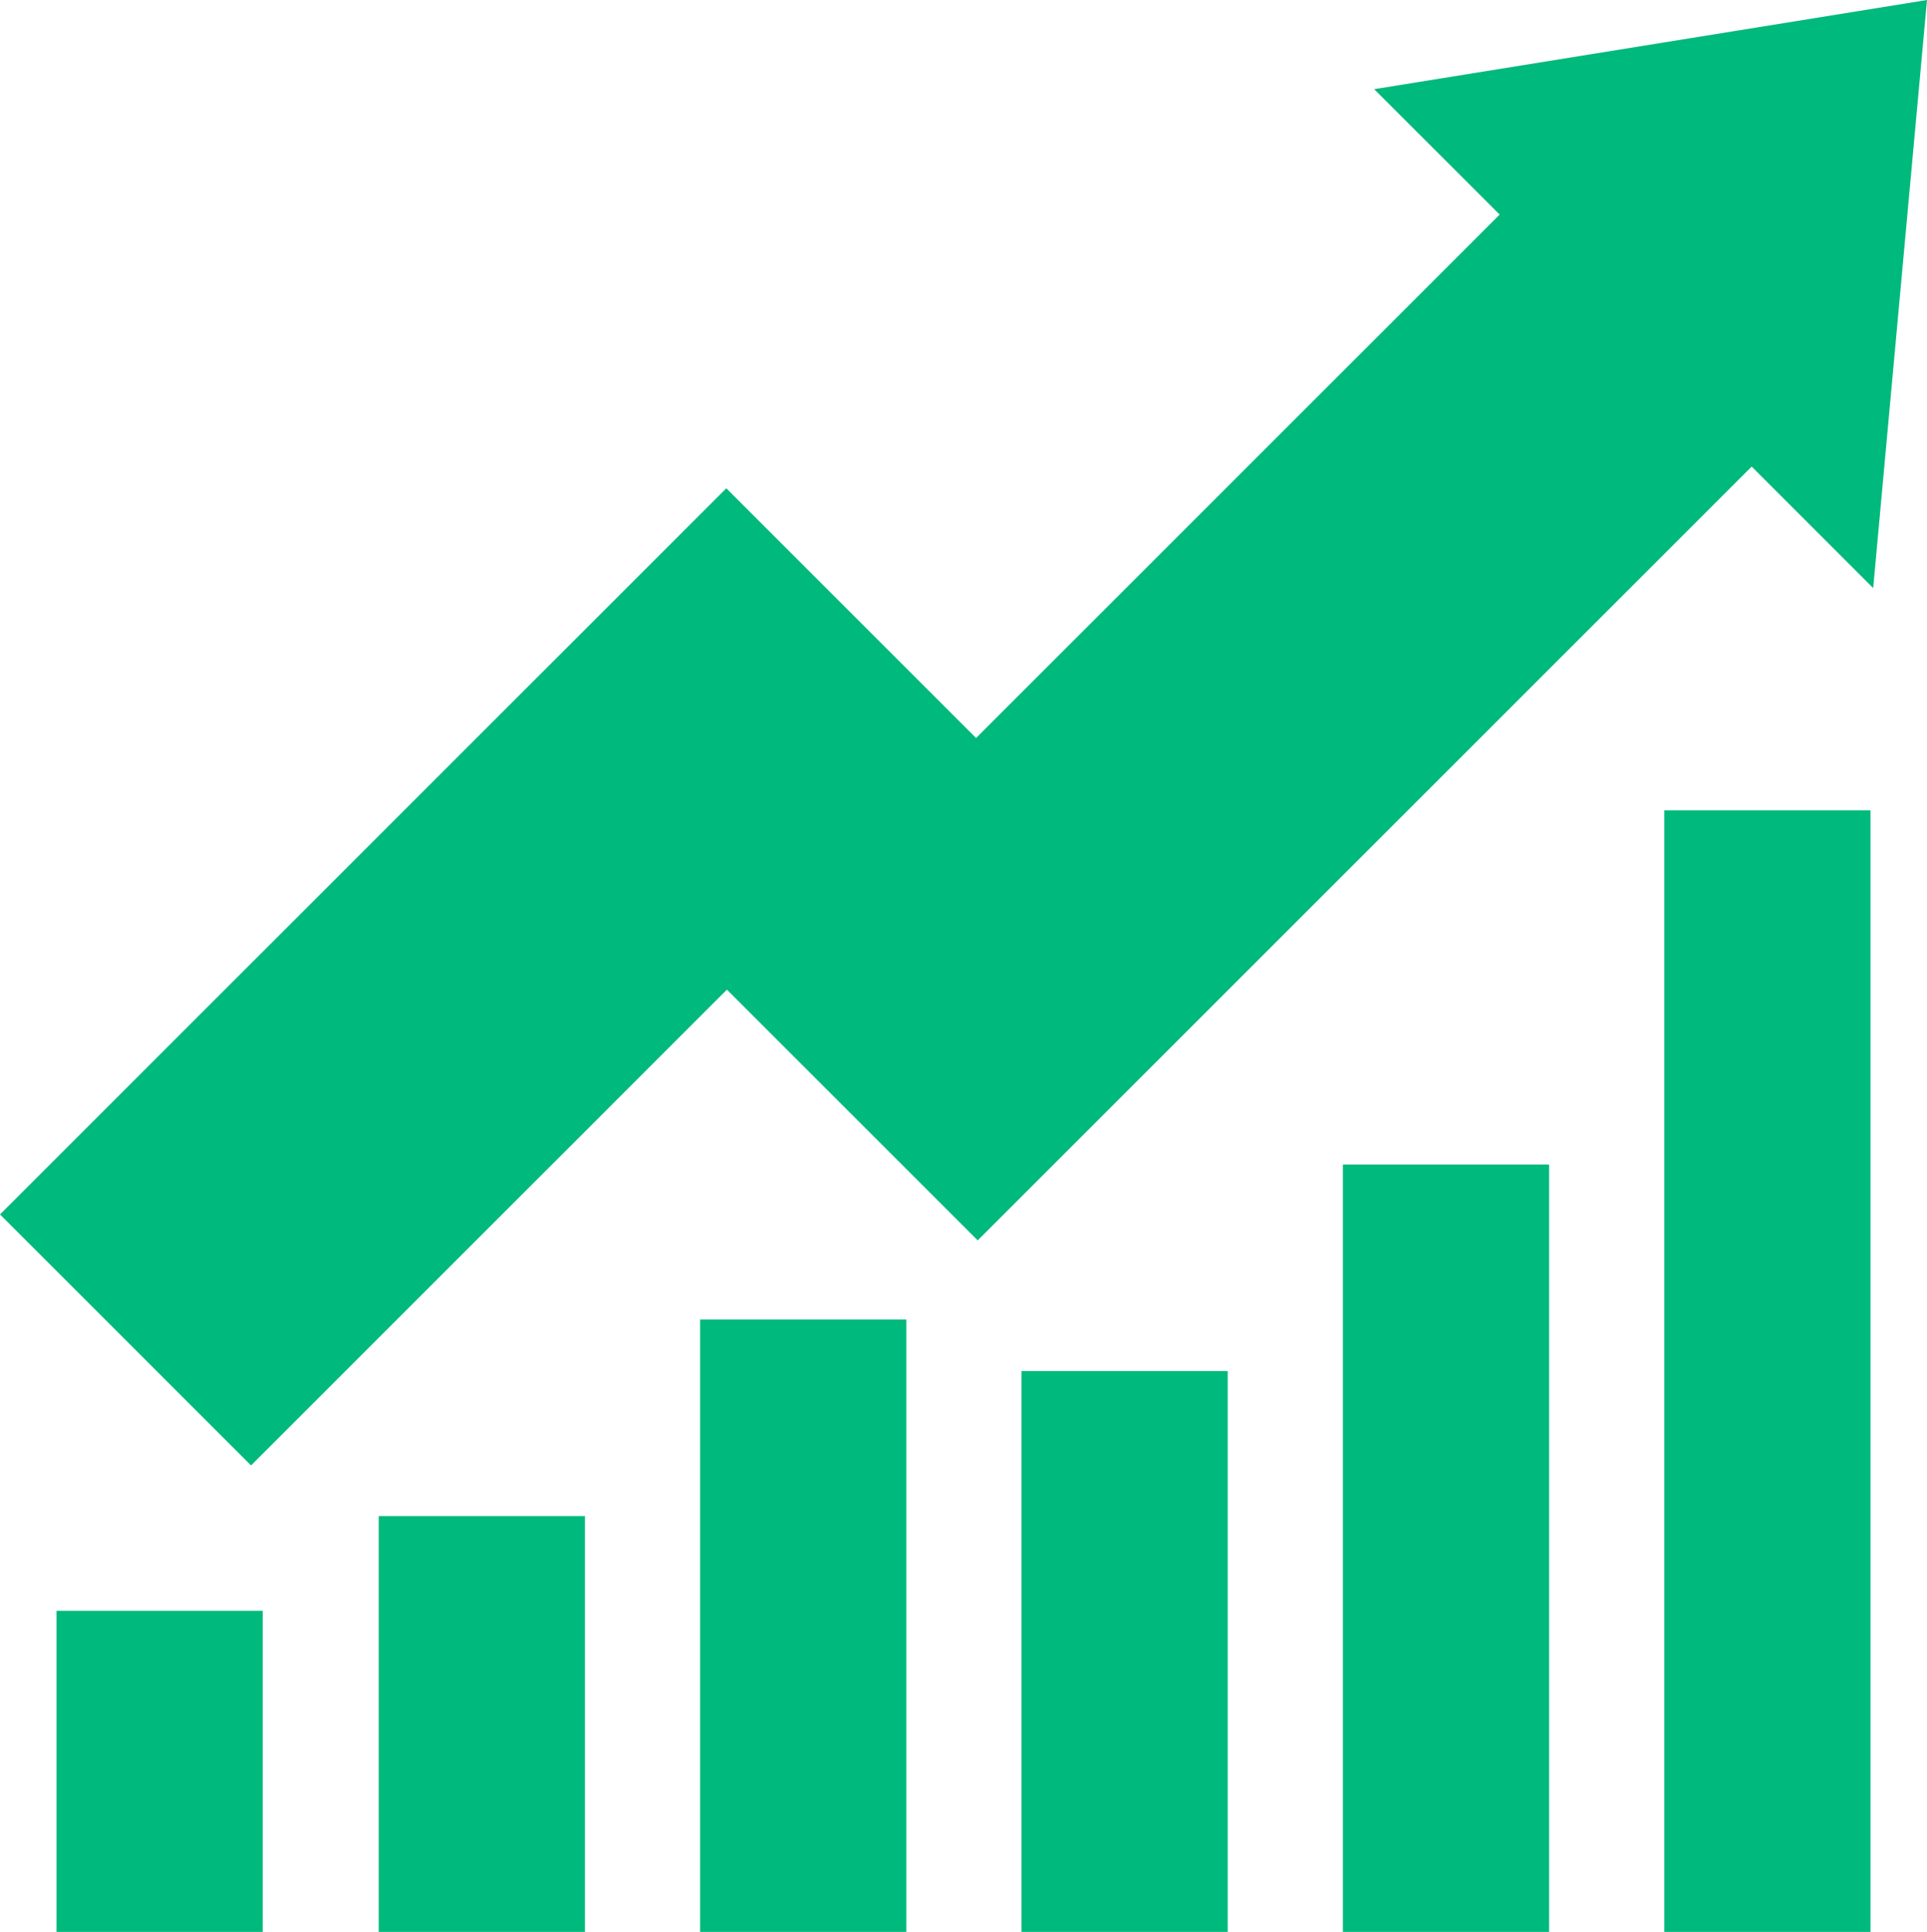
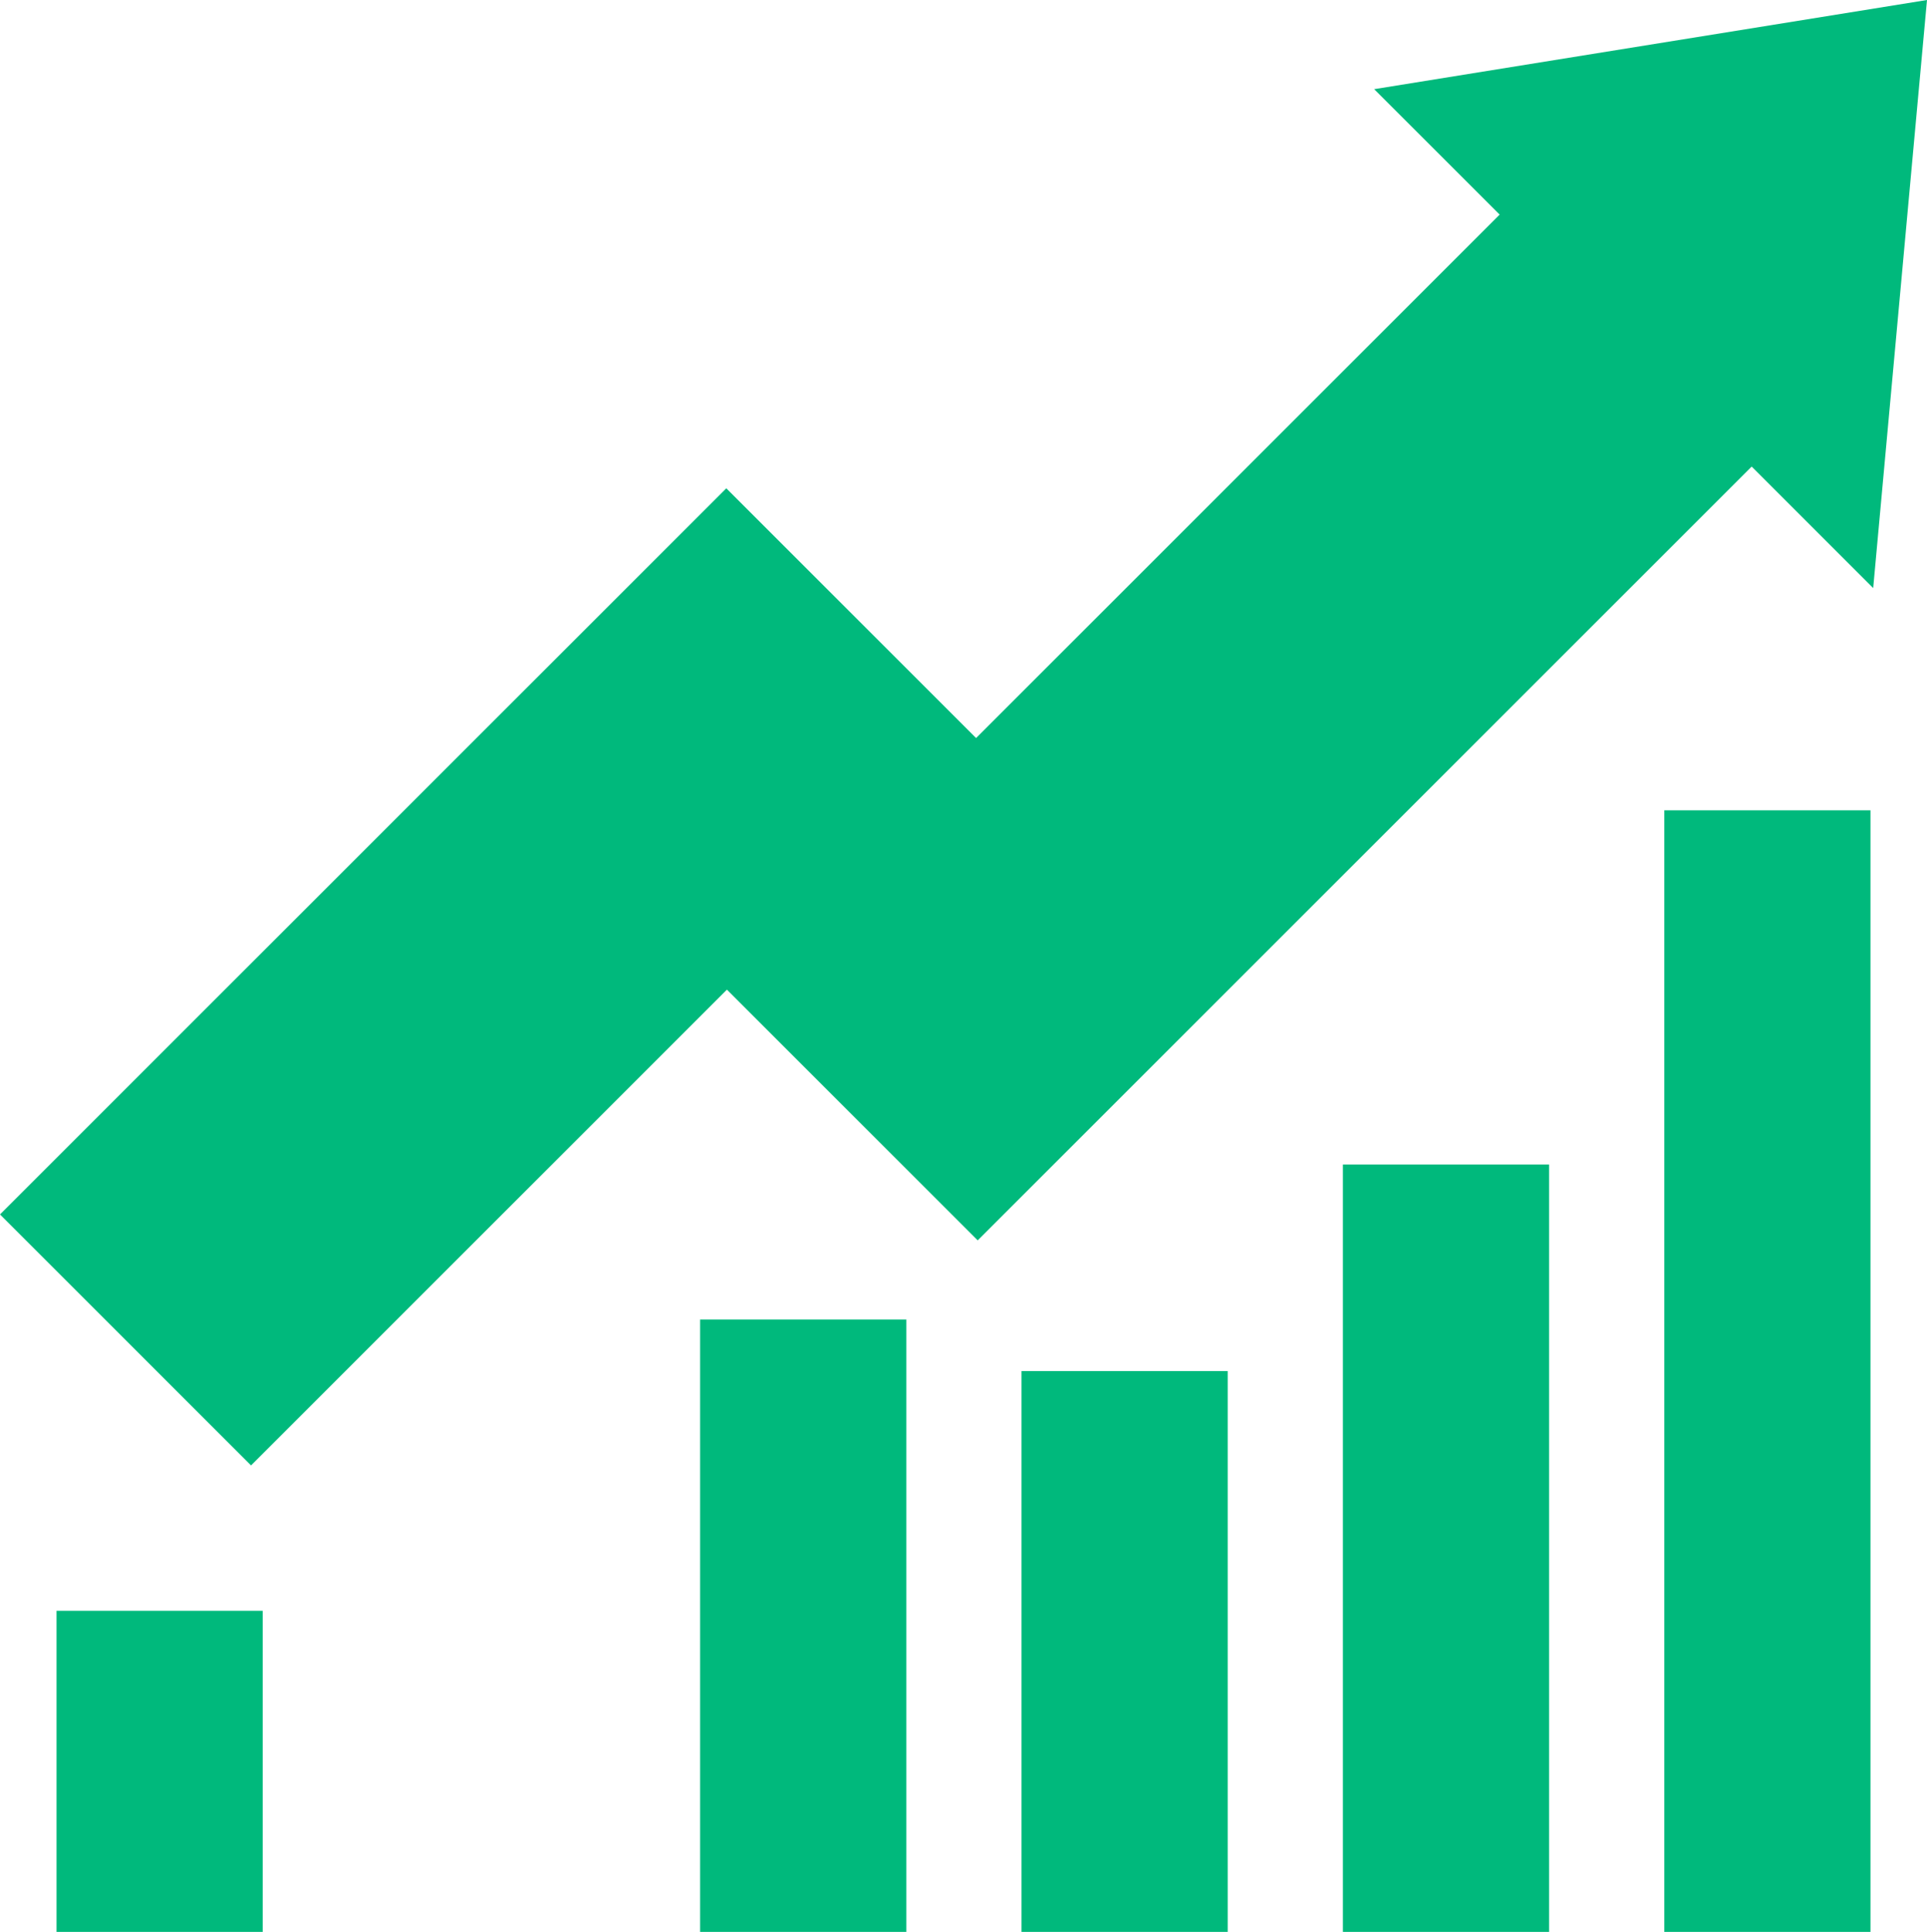
<svg xmlns="http://www.w3.org/2000/svg" version="1.0" x="0px" y="0px" viewBox="0 0 266.576 267.31" enable-background="new 0 0 266.576 267.31" xml:space="preserve">
  <g id="Footer">
</g>
  <g id="Banner">
</g>
  <g id="Body">
</g>
  <g id="Head">
</g>
  <g id="MenuBurger">
</g>
  <g id="Guias">
</g>
  <g id="MegaMenu">
</g>
  <g id="Producto">
    <g>
      <polygon fill="#00B97C" points="34.725,202.764 100.557,136.931 135.252,171.626 242.32,64.558     259.132,81.37 266.576,0 190.1,12.338 207.455,29.693 135.029,102.119     100.474,67.565 0,168.039   " />
    </g>
    <g>
      <rect x="230.235" y="112.117" fill="#00B97C" width="28.522" height="155.193" />
      <rect x="185.774" y="161.136" fill="#00B97C" width="28.522" height="106.174" />
      <rect x="141.313" y="189.713" fill="#00B97C" width="28.522" height="77.596" />
      <rect x="96.853" y="182.583" fill="#00B97C" width="28.522" height="84.727" />
-       <rect x="52.392" y="209.774" fill="#00B97C" width="28.522" height="57.535" />
      <rect x="7.82" y="222.885" fill="#00B97C" width="28.522" height="44.425" />
    </g>
  </g>
</svg>